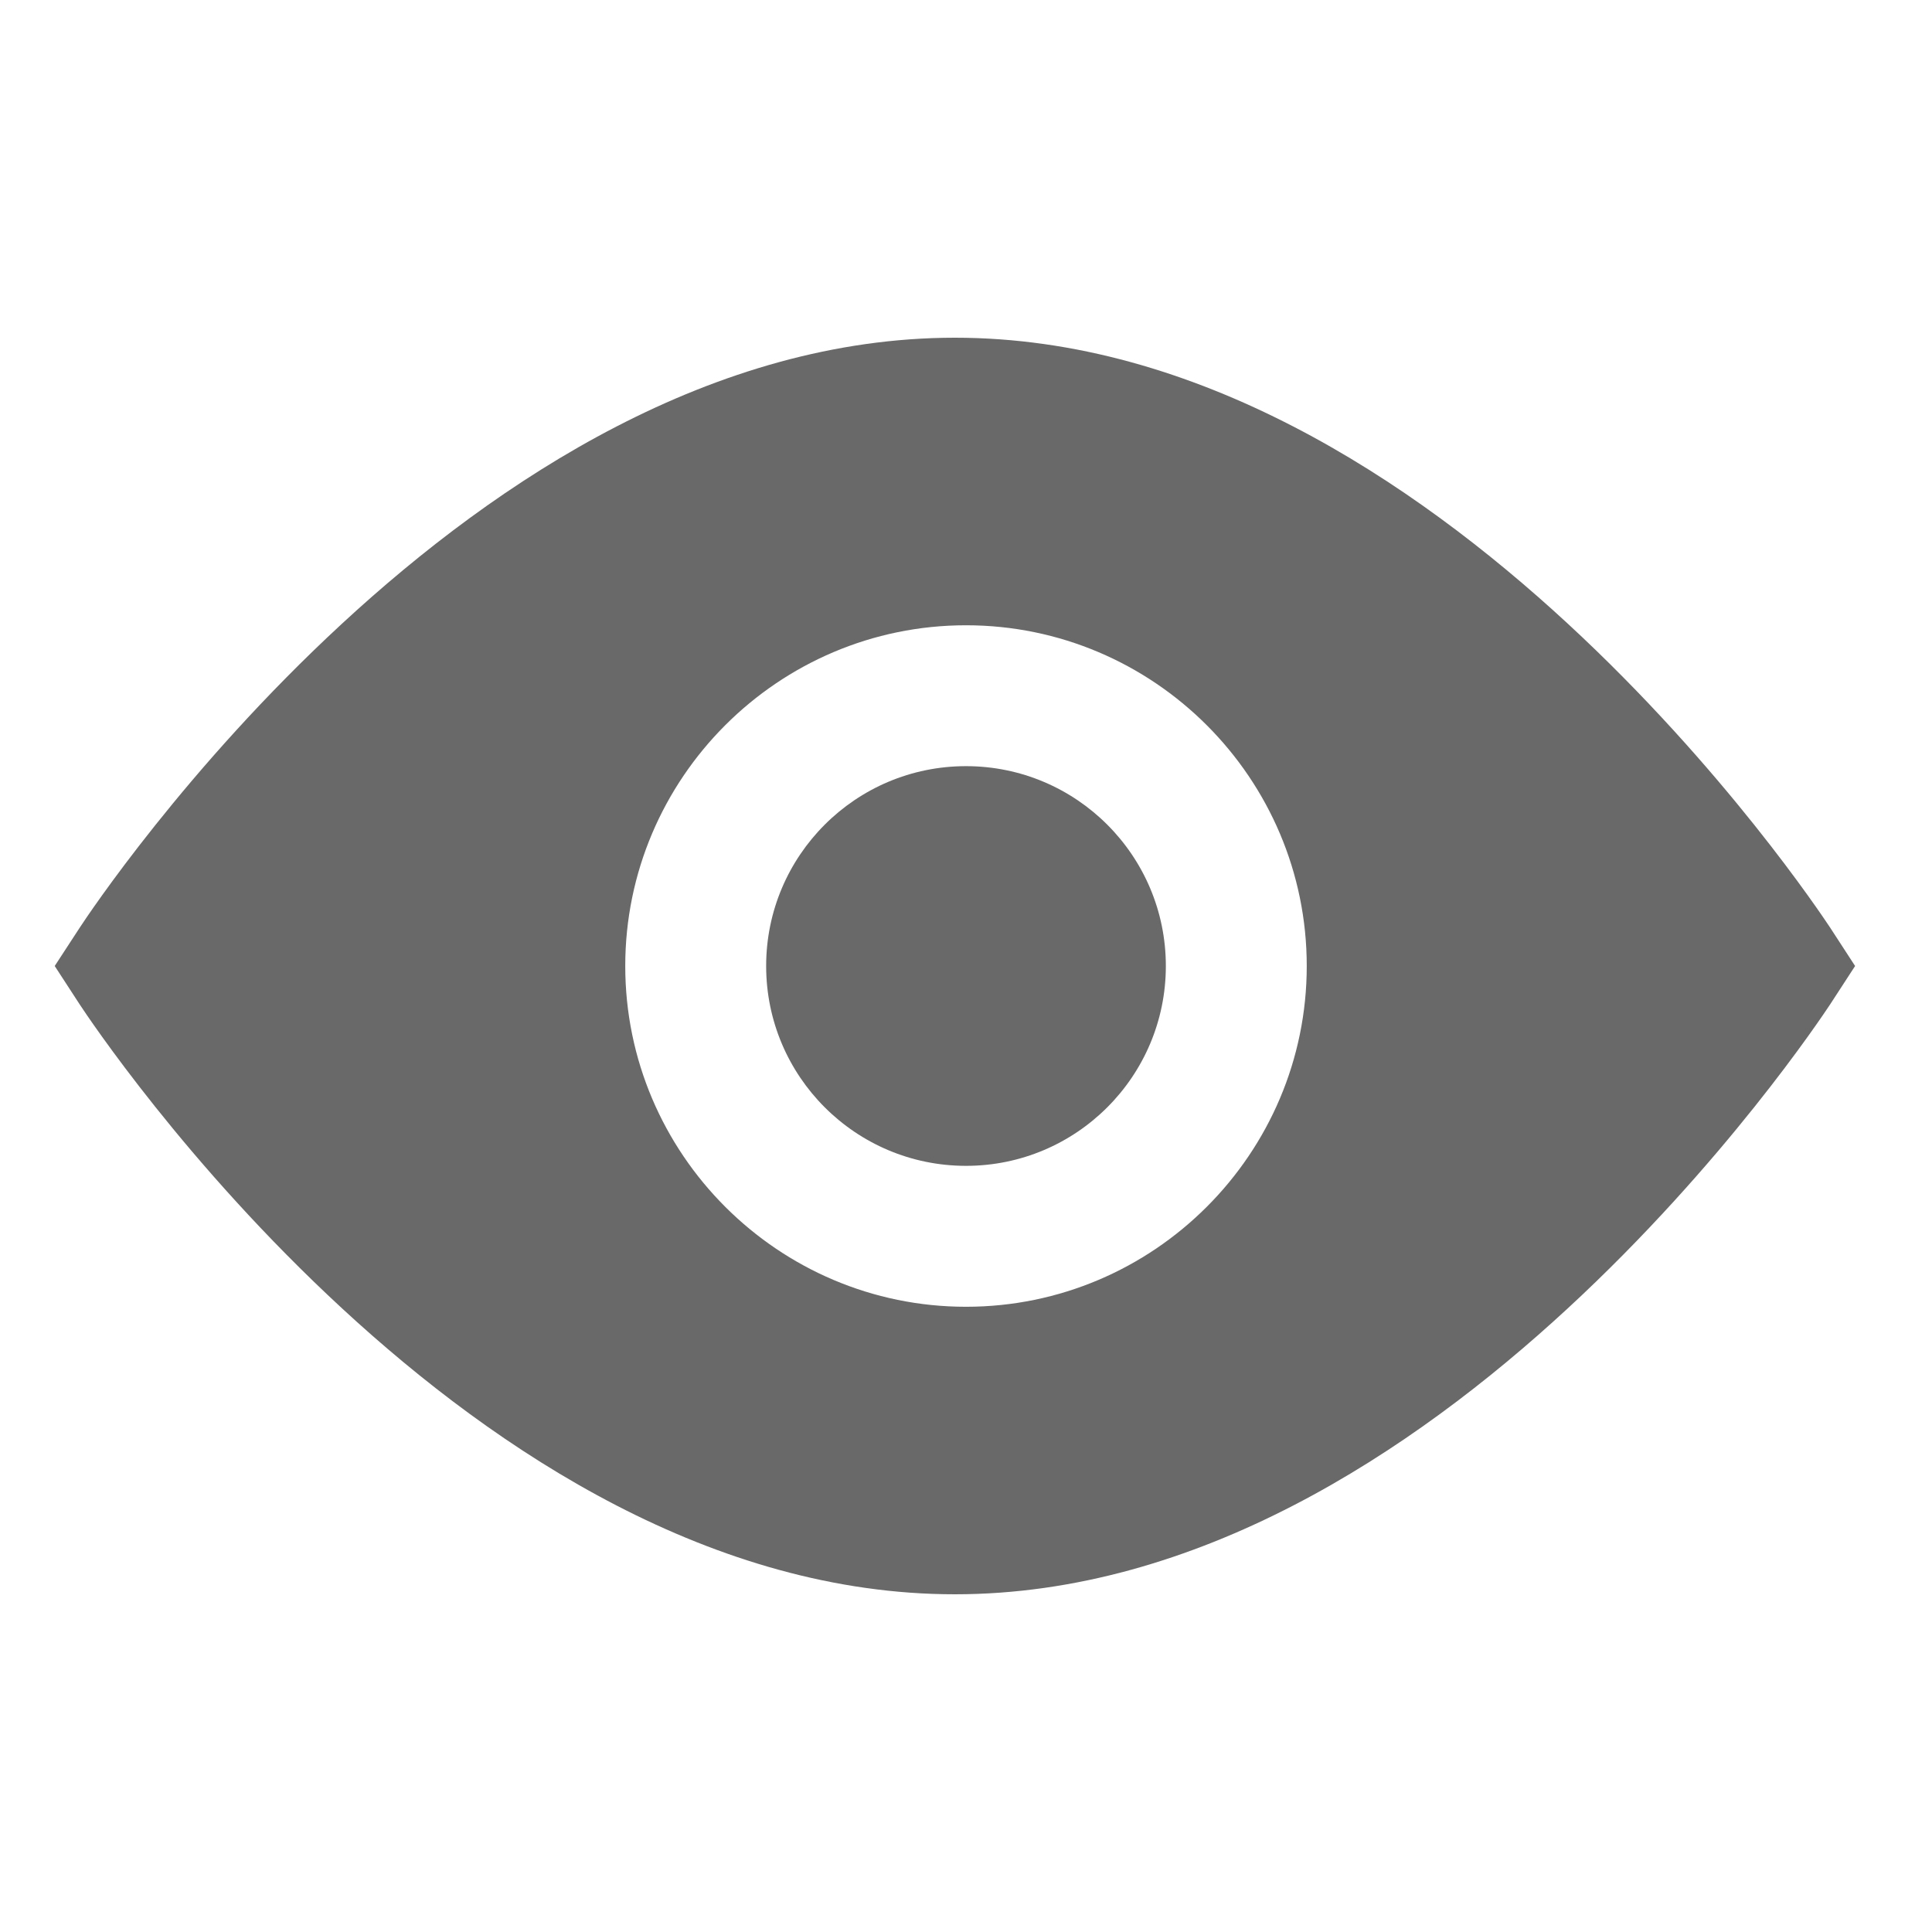
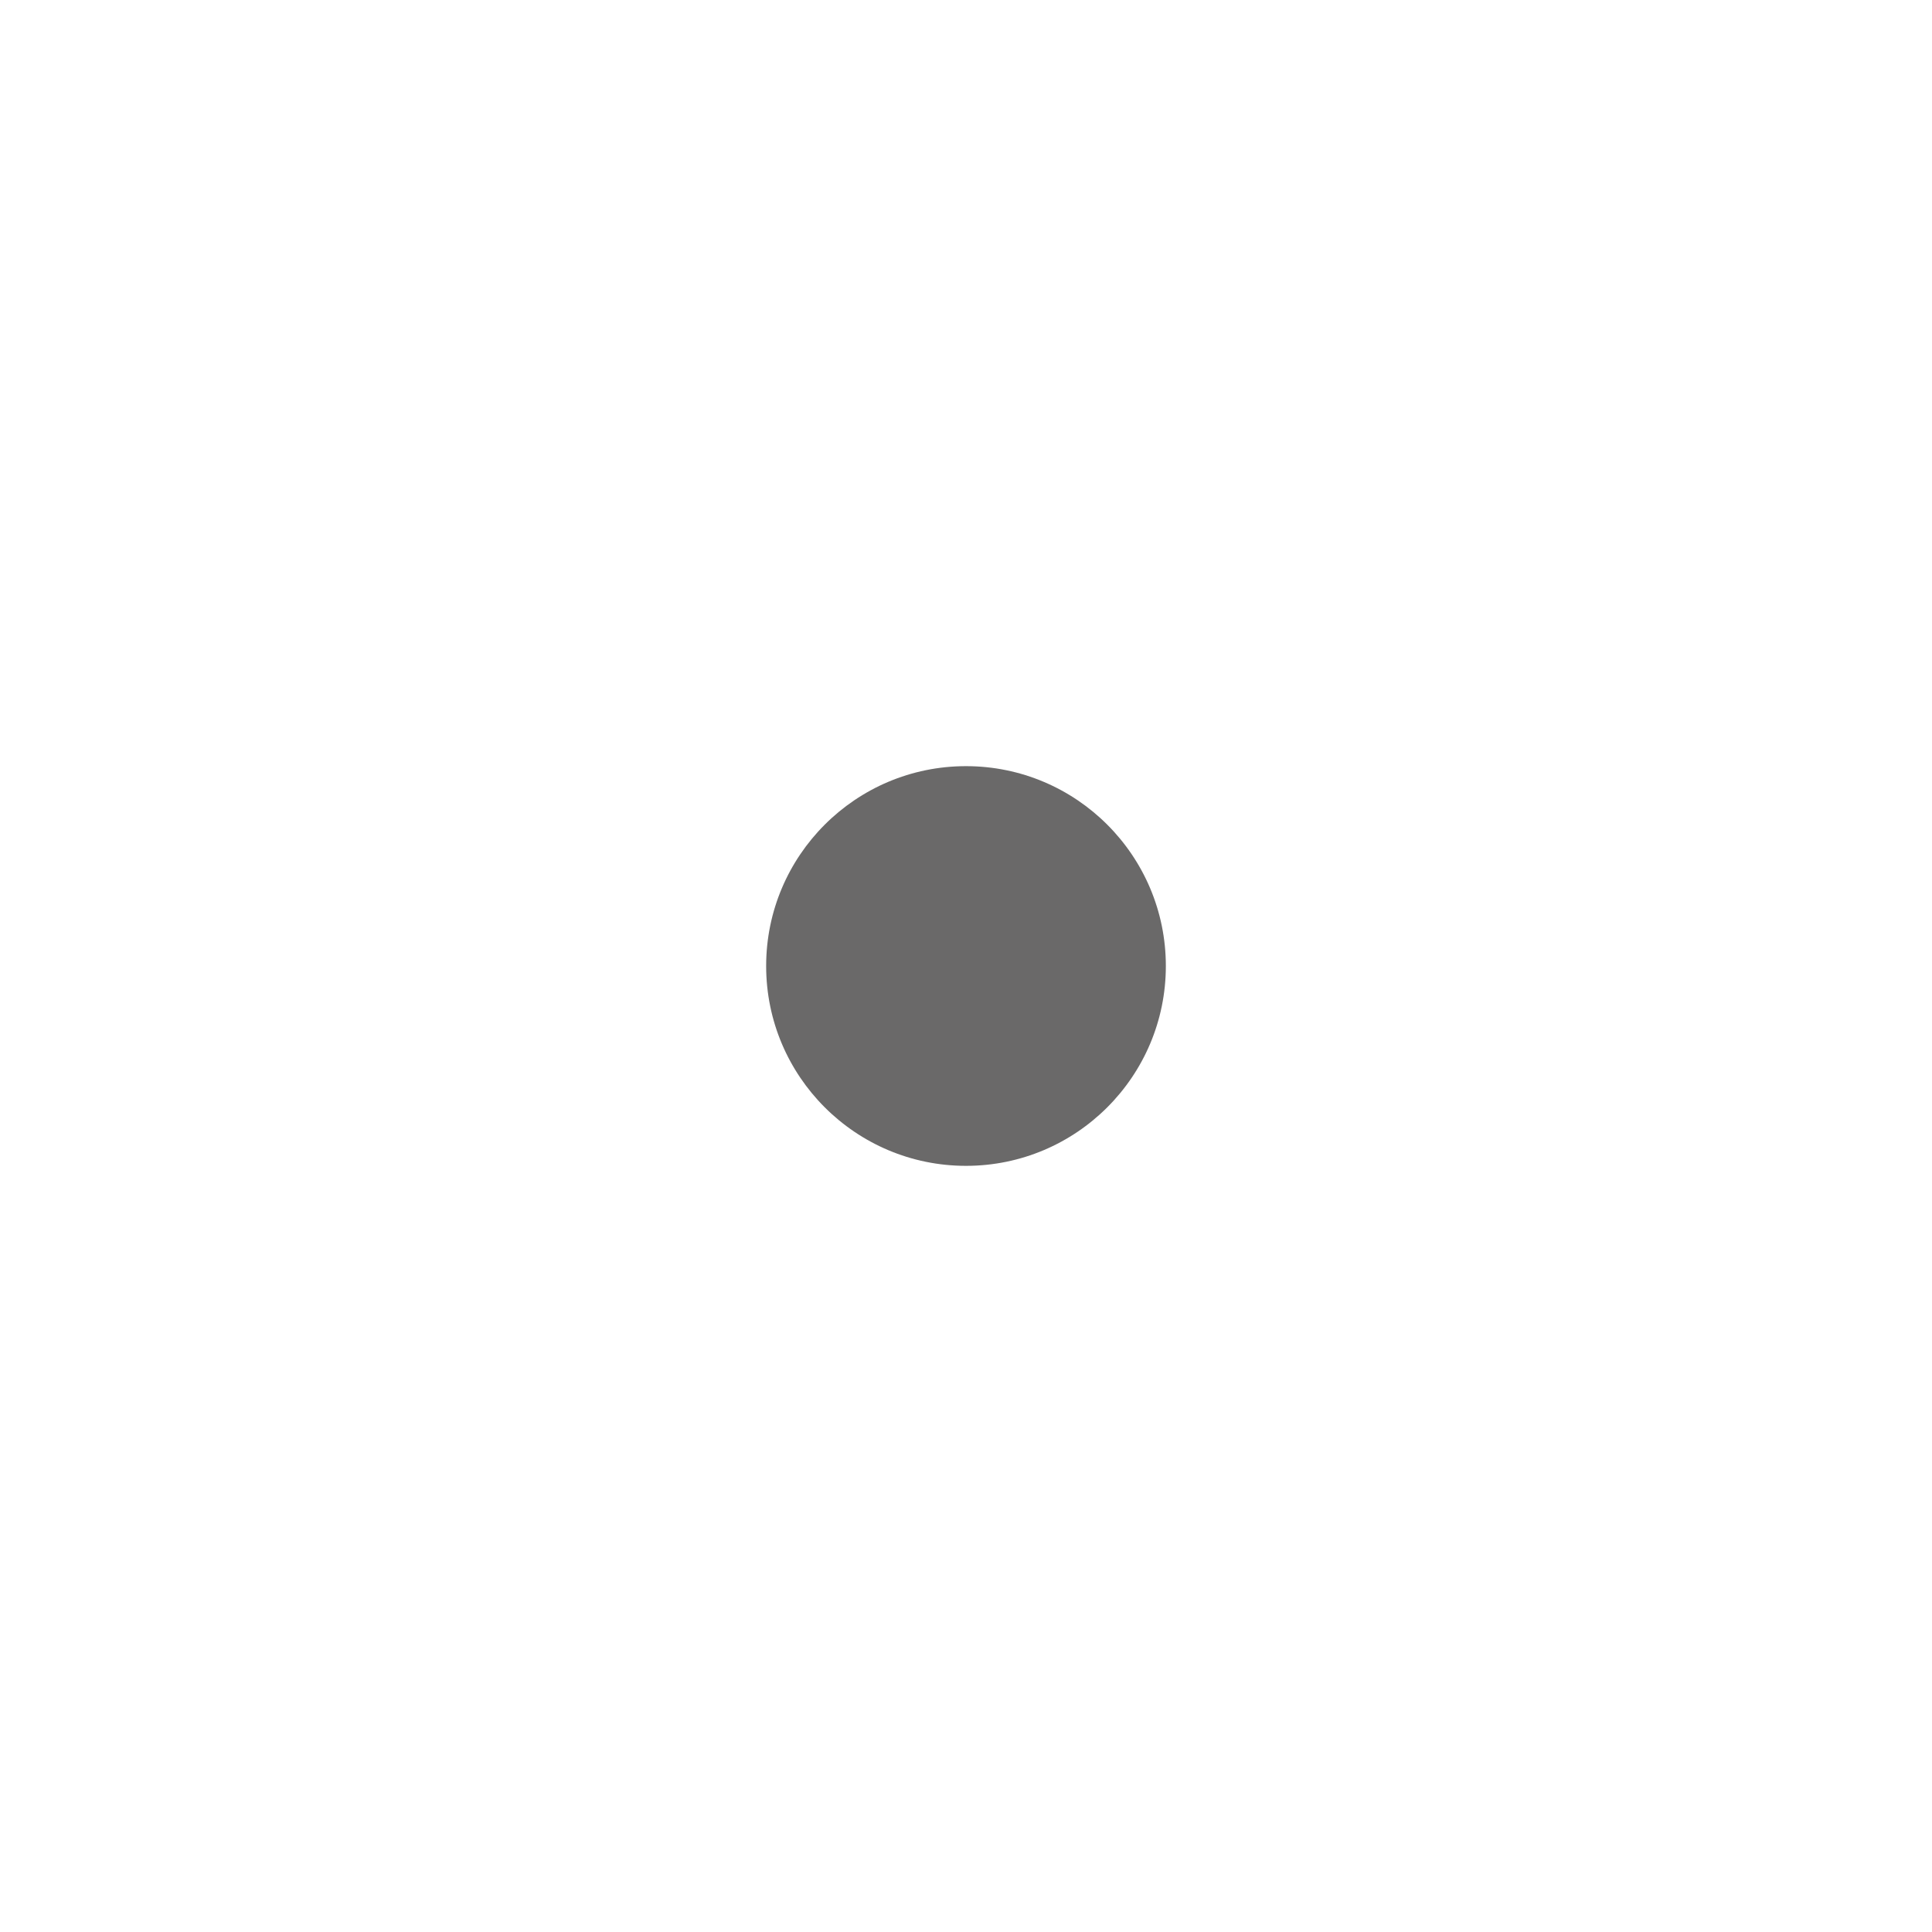
<svg xmlns="http://www.w3.org/2000/svg" width="100pt" height="100pt" version="1.1" viewBox="0 0 100 100" style="fill: #6a6969">
  <g>
-     <path d="m49.426 82.52c25.012 0 44.469-29.281 45.293-30.52l1.301-2-1.301-2c-0.824-1.238-20.281-30.52-45.293-30.52-25.008 0-44.477 29.281-45.289 30.52l-1.305 2 1.301 2c0.816 1.238 20.285 30.52 45.293 30.52zm0.574-50.156c9.719 0 17.637 7.918 17.637 17.637s-7.918 17.637-17.637 17.637-17.637-7.918-17.637-17.637 7.918-17.637 17.637-17.637z" />
    <path d="m60.344 50c0 5.711-4.633 10.344-10.344 10.344s-10.344-4.633-10.344-10.344 4.633-10.344 10.344-10.344 10.344 4.633 10.344 10.344" />
  </g>
</svg>